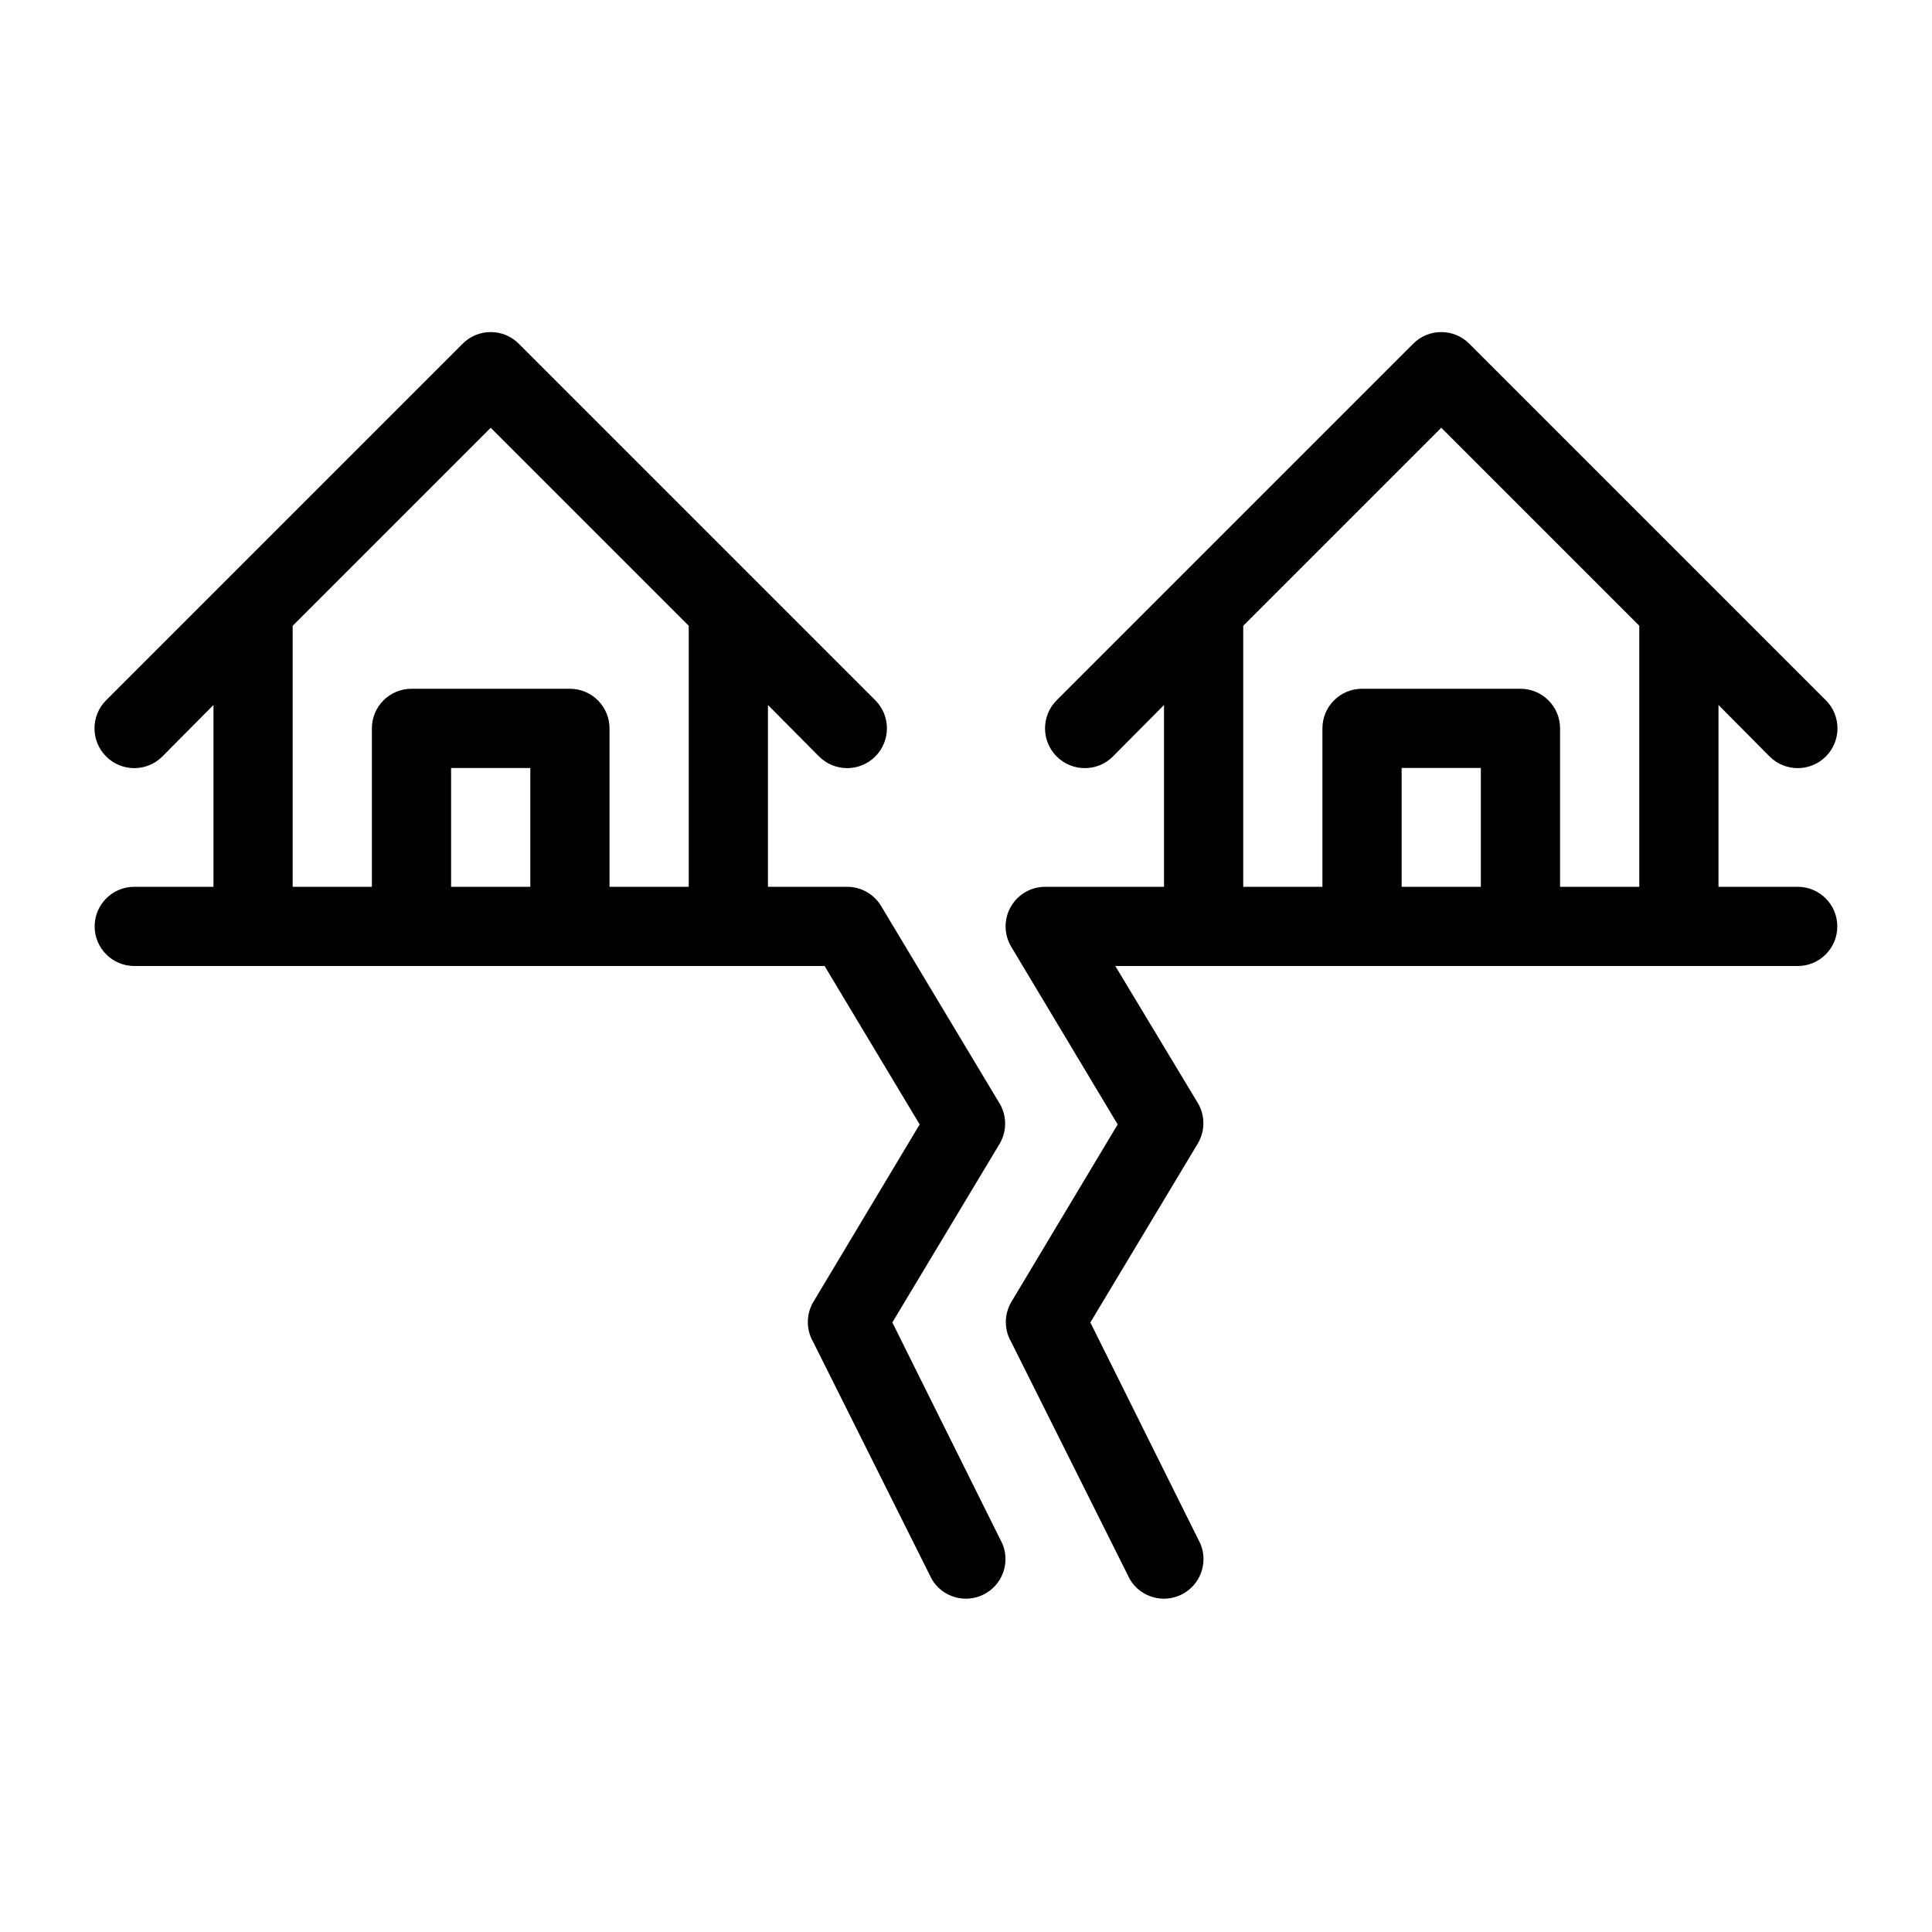
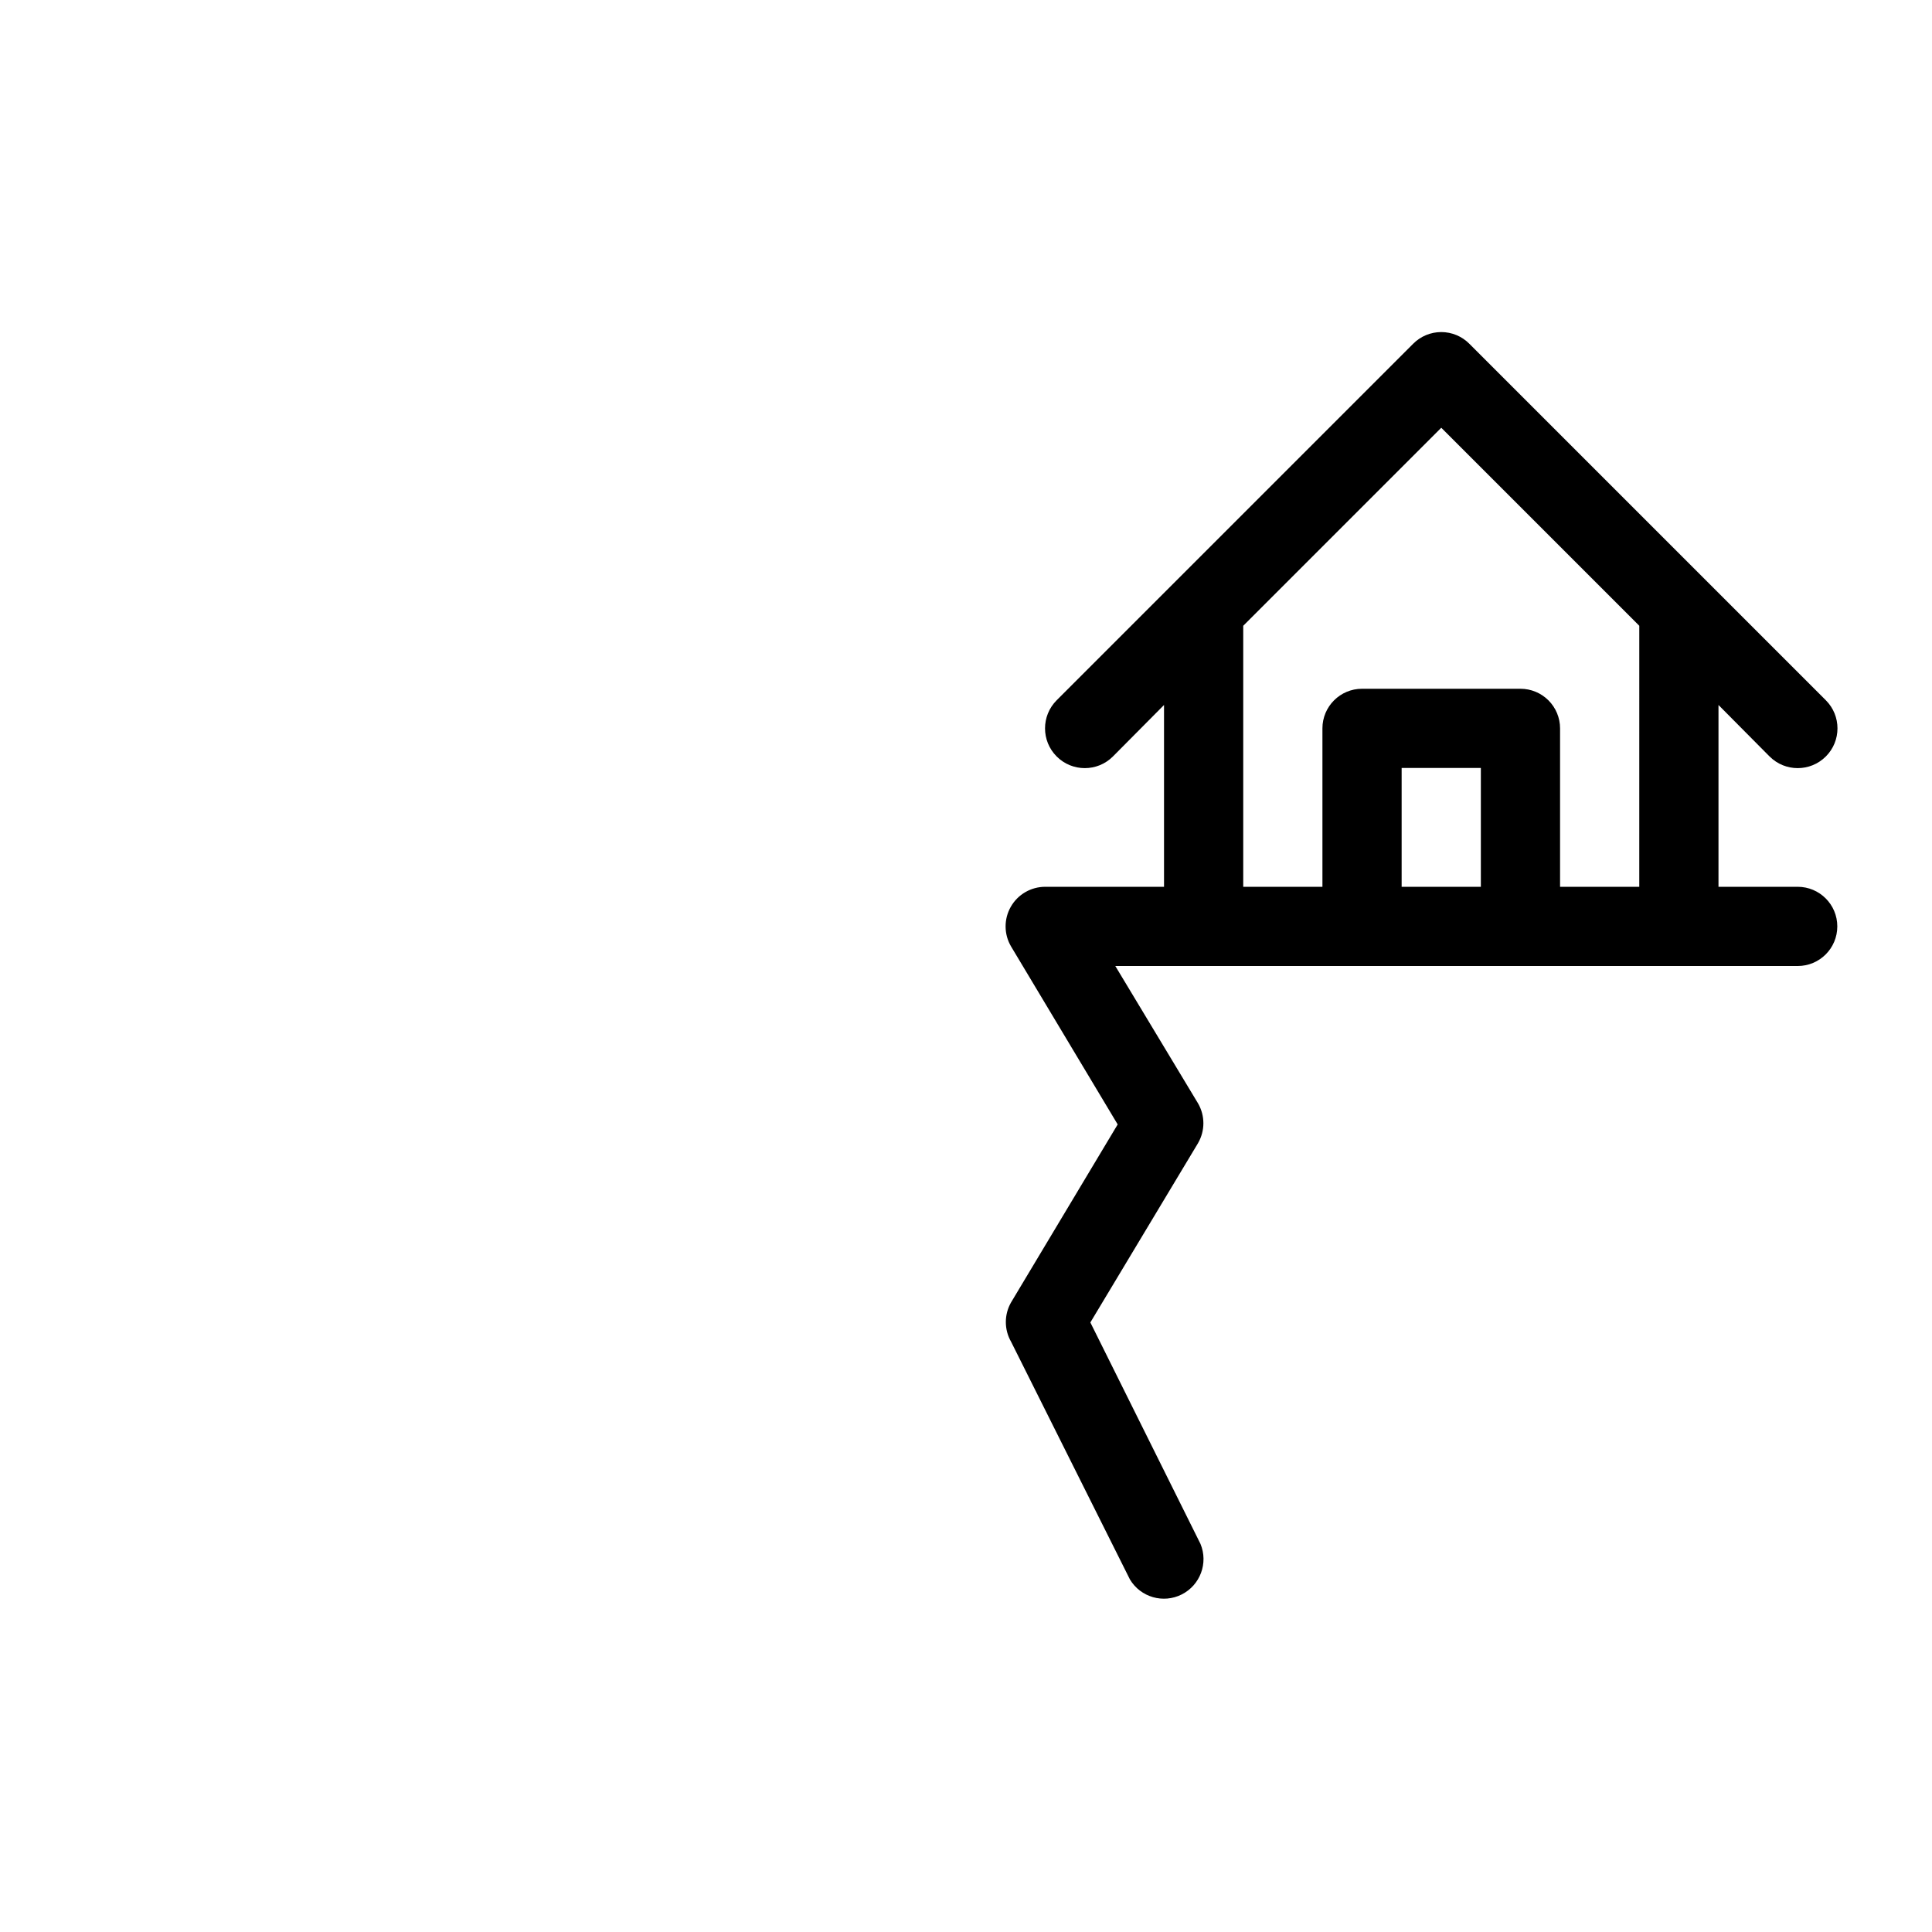
<svg xmlns="http://www.w3.org/2000/svg" fill="#000000" width="800px" height="800px" version="1.1" viewBox="144 144 512 512">
  <g>
-     <path d="m409.02 436.63-31.488-52.48c-1.887-3.188-5.32-5.141-9.023-5.141h-20.992v-48.18l13.539 13.645c4.117 4.117 10.789 4.117 14.902 0 4.117-4.113 4.117-10.785 0-14.902l-94.465-94.465h0.004c-1.973-1.988-4.656-3.106-7.453-3.106-2.801 0-5.481 1.117-7.453 3.106l-94.465 94.465c-4.113 4.117-4.113 10.789 0 14.902 4.117 4.117 10.789 4.117 14.906 0l13.539-13.645v48.18h-20.992c-5.797 0-10.496 4.699-10.496 10.496s4.699 10.496 10.496 10.496h182.95l25.191 41.984-28.234 47.129v-0.004c-1.875 3.246-1.875 7.25 0 10.496l31.488 62.977c2.832 4.711 8.824 6.438 13.73 3.957 4.906-2.481 7.066-8.328 4.953-13.402l-29.18-58.676 28.551-47.547h-0.004c1.797-3.191 1.797-7.09 0-10.285zm-187.46-126.79 52.48-52.48 52.48 52.48v69.172h-20.992v-41.984c0-2.785-1.105-5.453-3.074-7.422s-4.641-3.074-7.422-3.074h-41.984c-5.797 0-10.496 4.699-10.496 10.496v41.984h-20.992zm41.984 69.172v-31.488h20.992v31.488z" />
    <path d="m620.41 379.01h-20.992v-48.18l13.539 13.645h0.004c4.113 4.117 10.785 4.117 14.902 0 4.117-4.113 4.117-10.785 0-14.902l-94.465-94.465c-1.969-1.988-4.652-3.106-7.453-3.106-2.797 0-5.481 1.117-7.449 3.106l-94.465 94.465c-4.117 4.117-4.117 10.789 0 14.902 4.113 4.117 10.789 4.117 14.902 0l13.543-13.645v48.18h-31.488c-3.773 0-7.254 2.023-9.121 5.301-1.867 3.277-1.832 7.305 0.094 10.547l28.234 47.129-28.234 47.129v-0.004c-1.875 3.246-1.875 7.25 0 10.496l31.488 62.977c2.832 4.711 8.824 6.438 13.727 3.957 4.906-2.481 7.07-8.328 4.957-13.402l-29.18-58.676 28.551-47.547h-0.004c1.875-3.246 1.875-7.246 0-10.496l-21.934-36.418h180.84c5.797 0 10.496-4.699 10.496-10.496s-4.699-10.496-10.496-10.496zm-146.94-69.172 52.48-52.48 52.48 52.48-0.004 69.172h-20.992v-41.984c0-2.785-1.105-5.453-3.074-7.422s-4.637-3.074-7.422-3.074h-41.984c-5.797 0-10.496 4.699-10.496 10.496v41.984h-20.988zm41.98 69.172v-31.488h20.992v31.488z" />
  </g>
</svg>